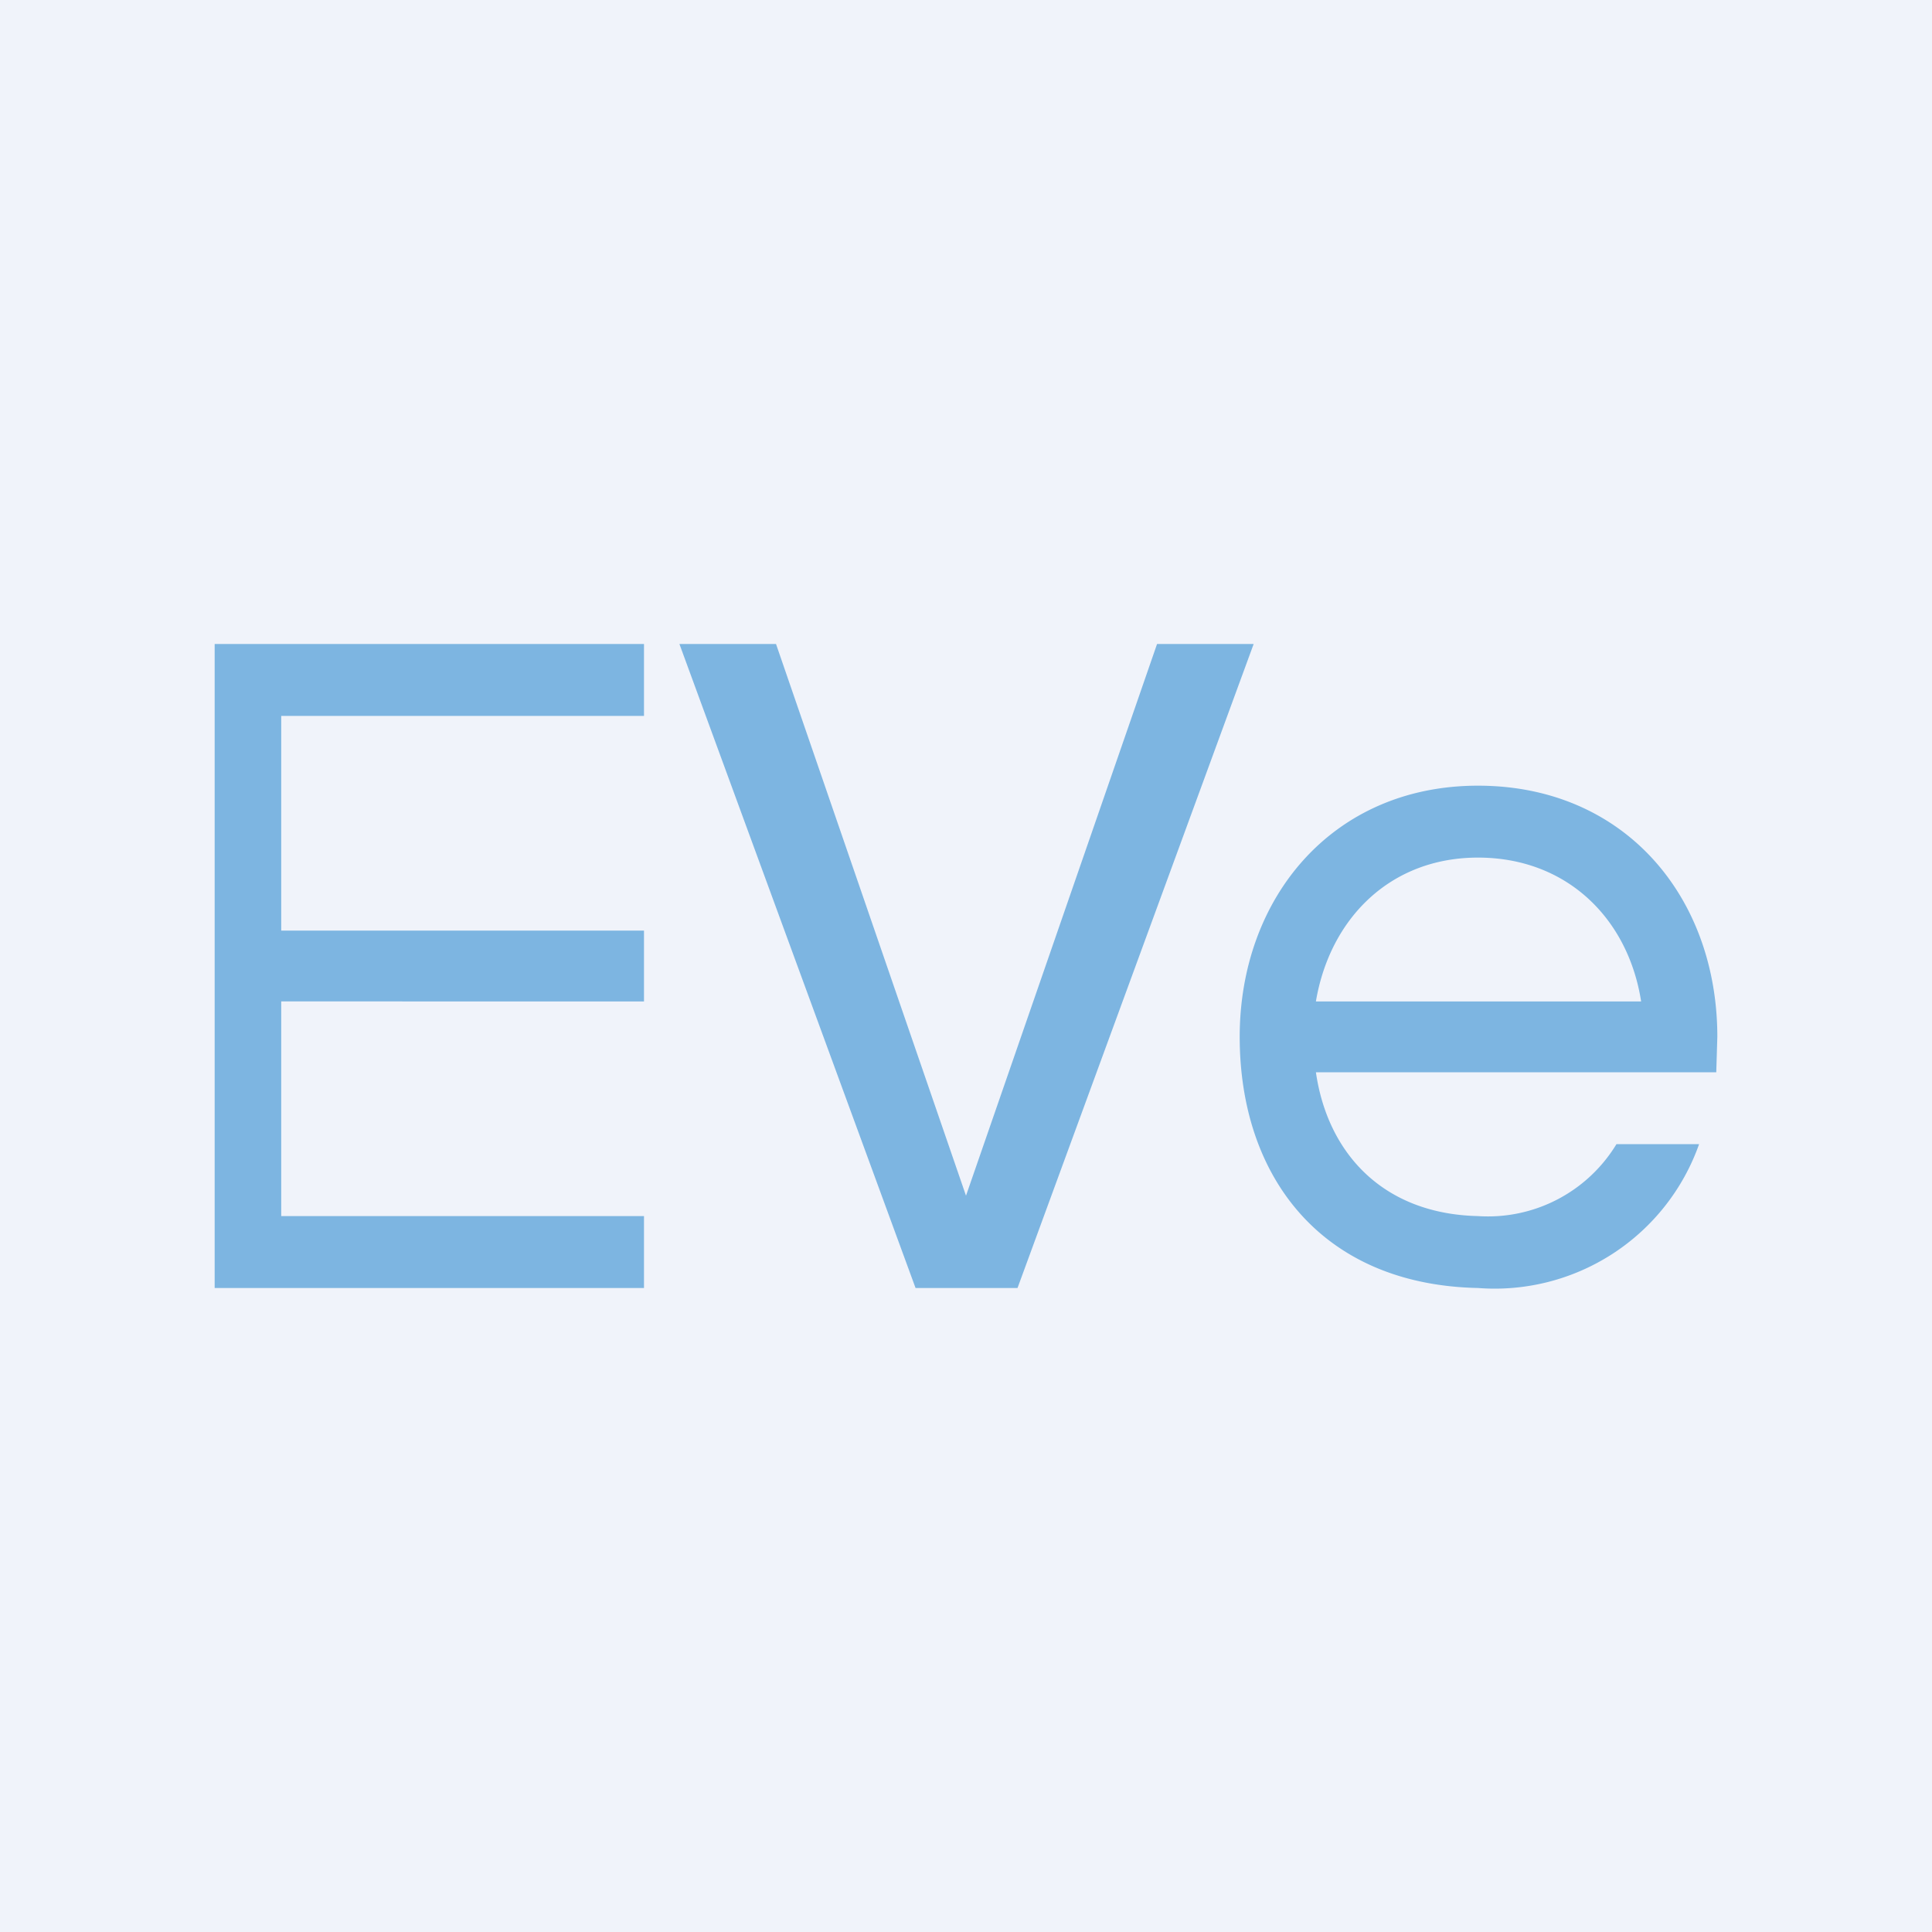
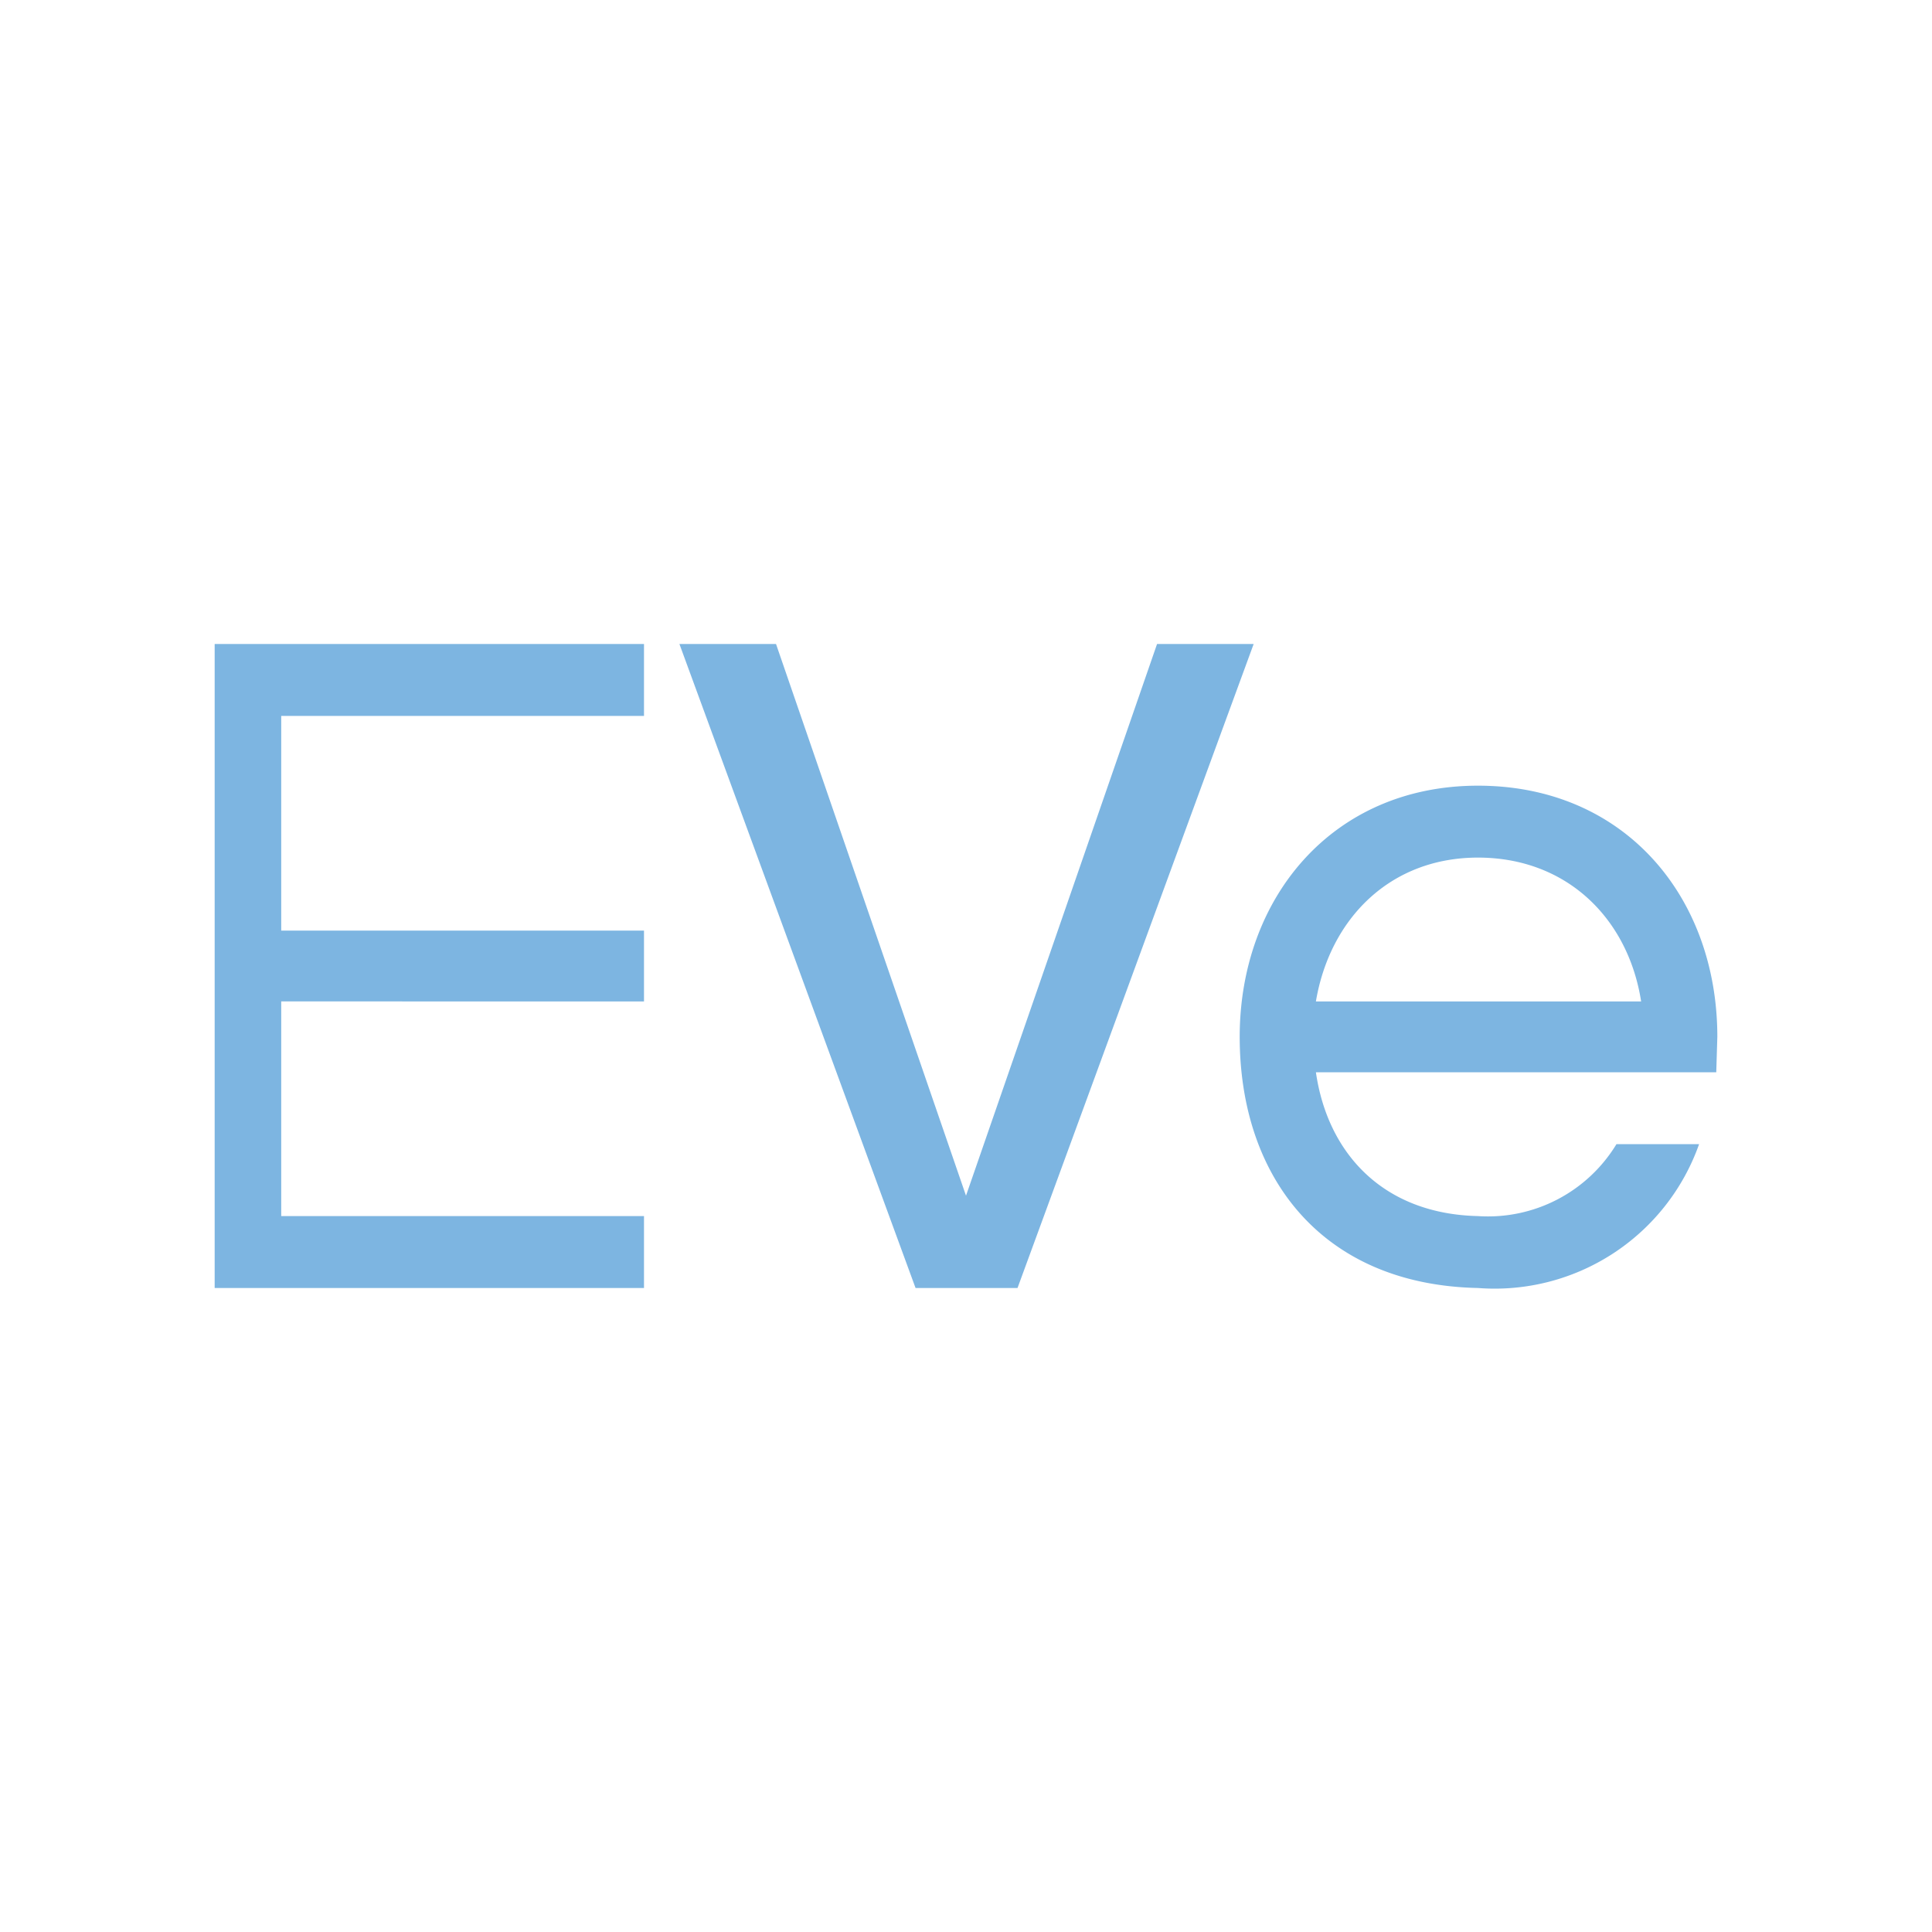
<svg xmlns="http://www.w3.org/2000/svg" width="18" height="18" viewBox="0 0 18 18">
-   <path fill="#F0F3FA" d="M0 0h18v18H0z" />
  <path d="M2.62 6.67v2H6v.66H2.62v2H6V12H2V6h4v.67H2.62ZM7.23 6h-.9l2.2 6h.95l2.2-6h-.9L9 11.14 7.23 6ZM13.77 12a2.02 2.02 0 0 0 2.06-1.34h-.77a1.4 1.4 0 0 1-1.29.67c-.88-.02-1.4-.58-1.51-1.34H15.99l.01-.33c0-1.3-.86-2.34-2.23-2.34-1.36 0-2.22 1.05-2.22 2.34 0 1.3.76 2.31 2.22 2.34Zm1.52-2.67h-3.03c.13-.77.69-1.34 1.51-1.34.83 0 1.4.57 1.52 1.34Z" fill="#7DB5E1" />
</svg>